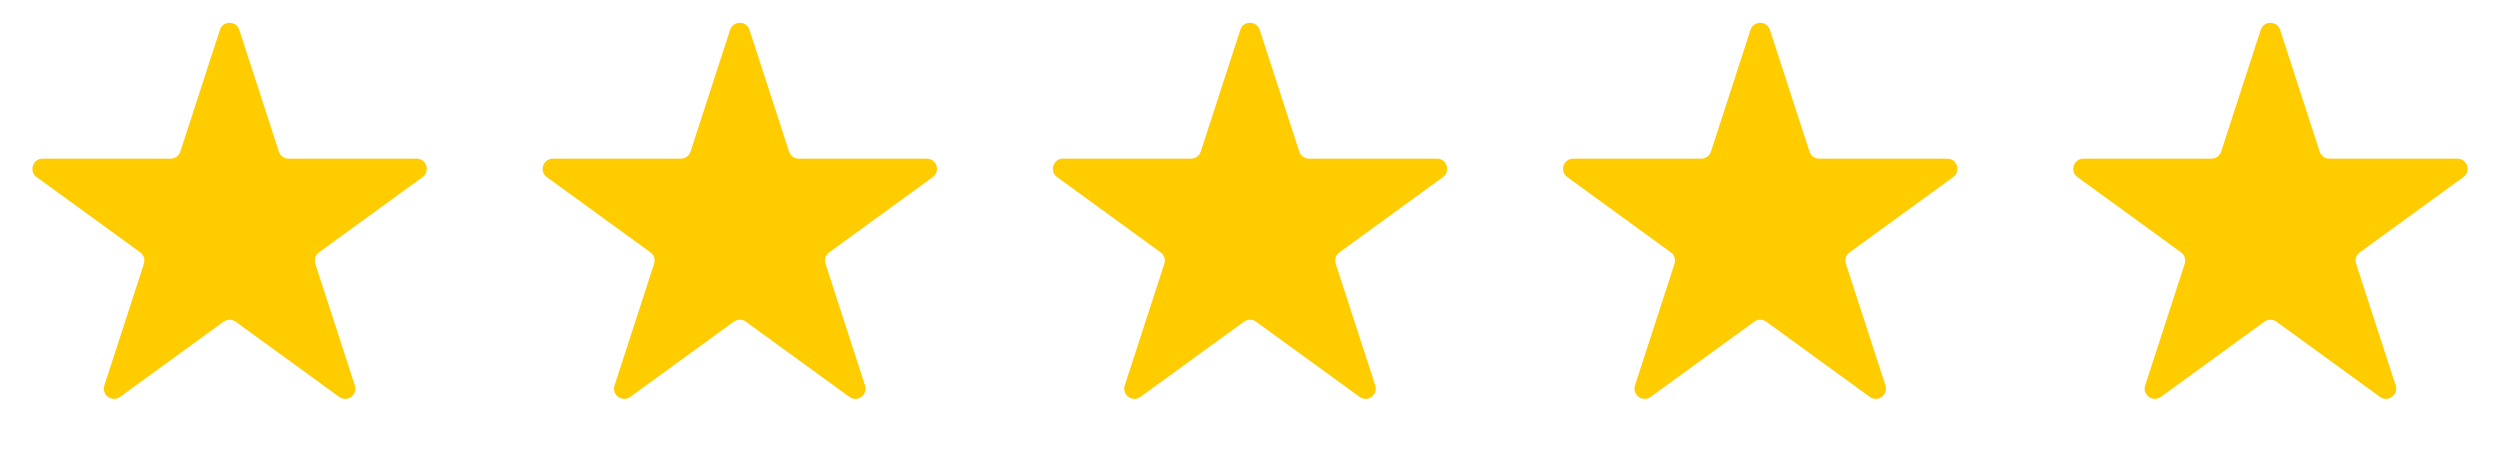
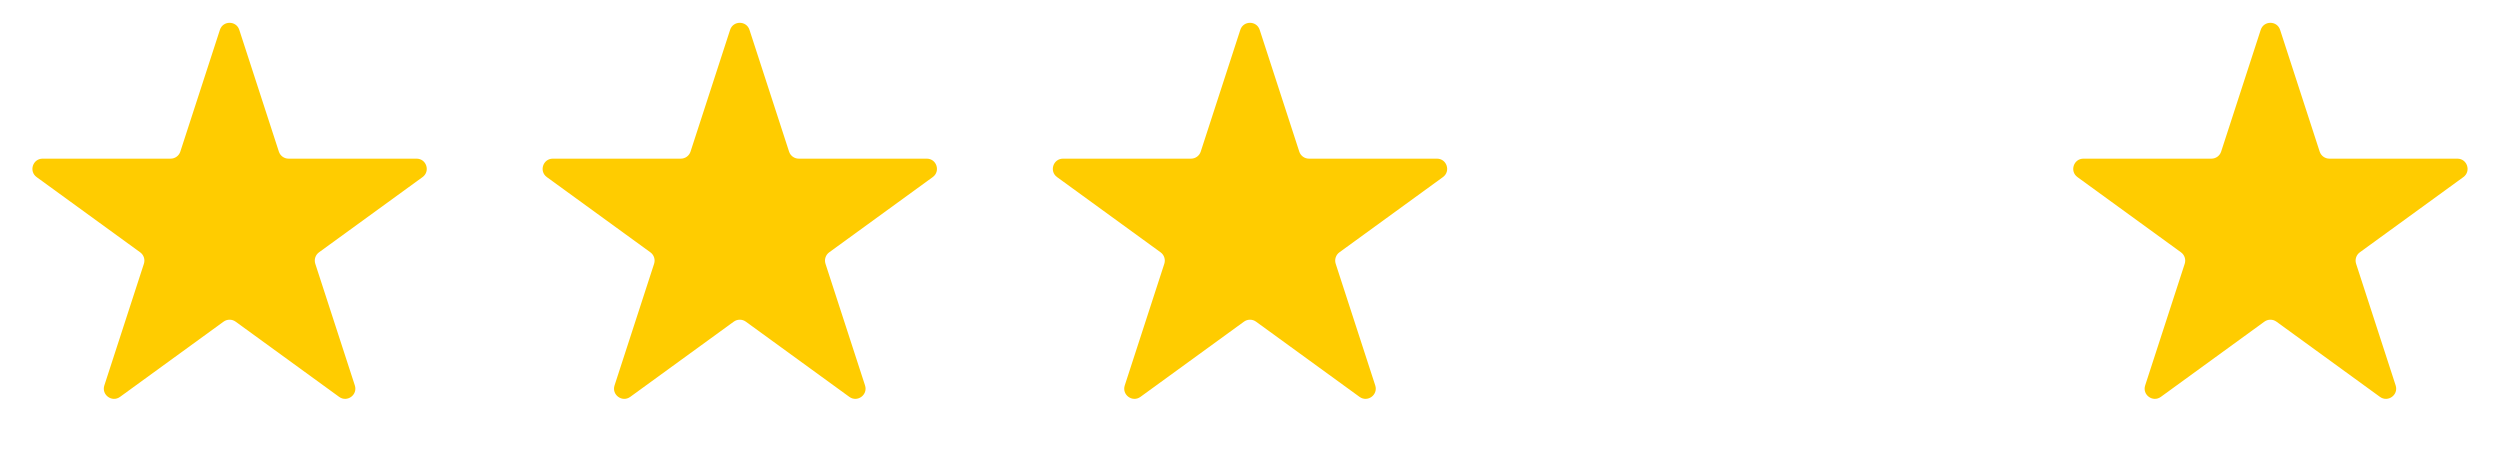
<svg xmlns="http://www.w3.org/2000/svg" width="98" height="18" viewBox="0 0 98 18" fill="none">
  <path d="M8.62 1.171C8.739 0.802 9.261 0.802 9.38 1.171L10.931 5.942C10.984 6.107 11.138 6.219 11.311 6.219H16.328C16.716 6.219 16.877 6.715 16.564 6.942L12.505 9.891C12.364 9.993 12.306 10.174 12.359 10.339L13.91 15.11C14.029 15.479 13.608 15.785 13.294 15.557L9.235 12.608C9.095 12.507 8.905 12.507 8.765 12.608L4.706 15.557C4.392 15.785 3.971 15.479 4.09 15.11L5.641 10.339C5.694 10.174 5.636 9.993 5.495 9.891L1.436 6.942C1.123 6.715 1.284 6.219 1.672 6.219H6.689C6.862 6.219 7.016 6.107 7.069 5.942L8.62 1.171Z" fill="#FFCC00" />
  <path d="M28.62 1.171C28.739 0.802 29.261 0.802 29.38 1.171L30.931 5.942C30.984 6.107 31.138 6.219 31.311 6.219H36.328C36.716 6.219 36.877 6.715 36.563 6.942L32.505 9.891C32.364 9.993 32.306 10.174 32.359 10.339L33.91 15.11C34.029 15.479 33.608 15.785 33.294 15.557L29.235 12.608C29.095 12.507 28.905 12.507 28.765 12.608L24.706 15.557C24.392 15.785 23.971 15.479 24.09 15.11L25.641 10.339C25.694 10.174 25.636 9.993 25.495 9.891L21.436 6.942C21.123 6.715 21.284 6.219 21.672 6.219H26.689C26.862 6.219 27.016 6.107 27.069 5.942L28.62 1.171Z" fill="#FFCC00" />
  <path d="M48.62 1.171C48.739 0.802 49.261 0.802 49.38 1.171L50.931 5.942C50.984 6.107 51.138 6.219 51.311 6.219H56.328C56.716 6.219 56.877 6.715 56.563 6.942L52.505 9.891C52.364 9.993 52.306 10.174 52.359 10.339L53.91 15.11C54.029 15.479 53.608 15.785 53.294 15.557L49.235 12.608C49.095 12.507 48.905 12.507 48.765 12.608L44.706 15.557C44.392 15.785 43.971 15.479 44.09 15.11L45.641 10.339C45.694 10.174 45.636 9.993 45.495 9.891L41.437 6.942C41.123 6.715 41.284 6.219 41.672 6.219H46.689C46.862 6.219 47.016 6.107 47.069 5.942L48.62 1.171Z" fill="#FFCC00" />
-   <path d="M68.62 1.171C68.739 0.802 69.261 0.802 69.38 1.171L70.931 5.942C70.984 6.107 71.138 6.219 71.311 6.219H76.328C76.716 6.219 76.877 6.715 76.564 6.942L72.505 9.891C72.364 9.993 72.306 10.174 72.359 10.339L73.91 15.11C74.029 15.479 73.608 15.785 73.294 15.557L69.235 12.608C69.095 12.507 68.905 12.507 68.765 12.608L64.706 15.557C64.392 15.785 63.971 15.479 64.09 15.11L65.641 10.339C65.694 10.174 65.636 9.993 65.495 9.891L61.437 6.942C61.123 6.715 61.284 6.219 61.672 6.219H66.689C66.862 6.219 67.016 6.107 67.069 5.942L68.62 1.171Z" fill="#FFCC00" />
  <path d="M88.62 1.171C88.739 0.802 89.261 0.802 89.38 1.171L90.931 5.942C90.984 6.107 91.138 6.219 91.311 6.219H96.328C96.716 6.219 96.877 6.715 96.564 6.942L92.505 9.891C92.364 9.993 92.306 10.174 92.359 10.339L93.91 15.11C94.029 15.479 93.608 15.785 93.294 15.557L89.235 12.608C89.095 12.507 88.905 12.507 88.765 12.608L84.706 15.557C84.392 15.785 83.971 15.479 84.09 15.11L85.641 10.339C85.694 10.174 85.636 9.993 85.495 9.891L81.436 6.942C81.123 6.715 81.284 6.219 81.672 6.219H86.689C86.862 6.219 87.016 6.107 87.069 5.942L88.62 1.171Z" fill="#FFCC00" />
</svg>